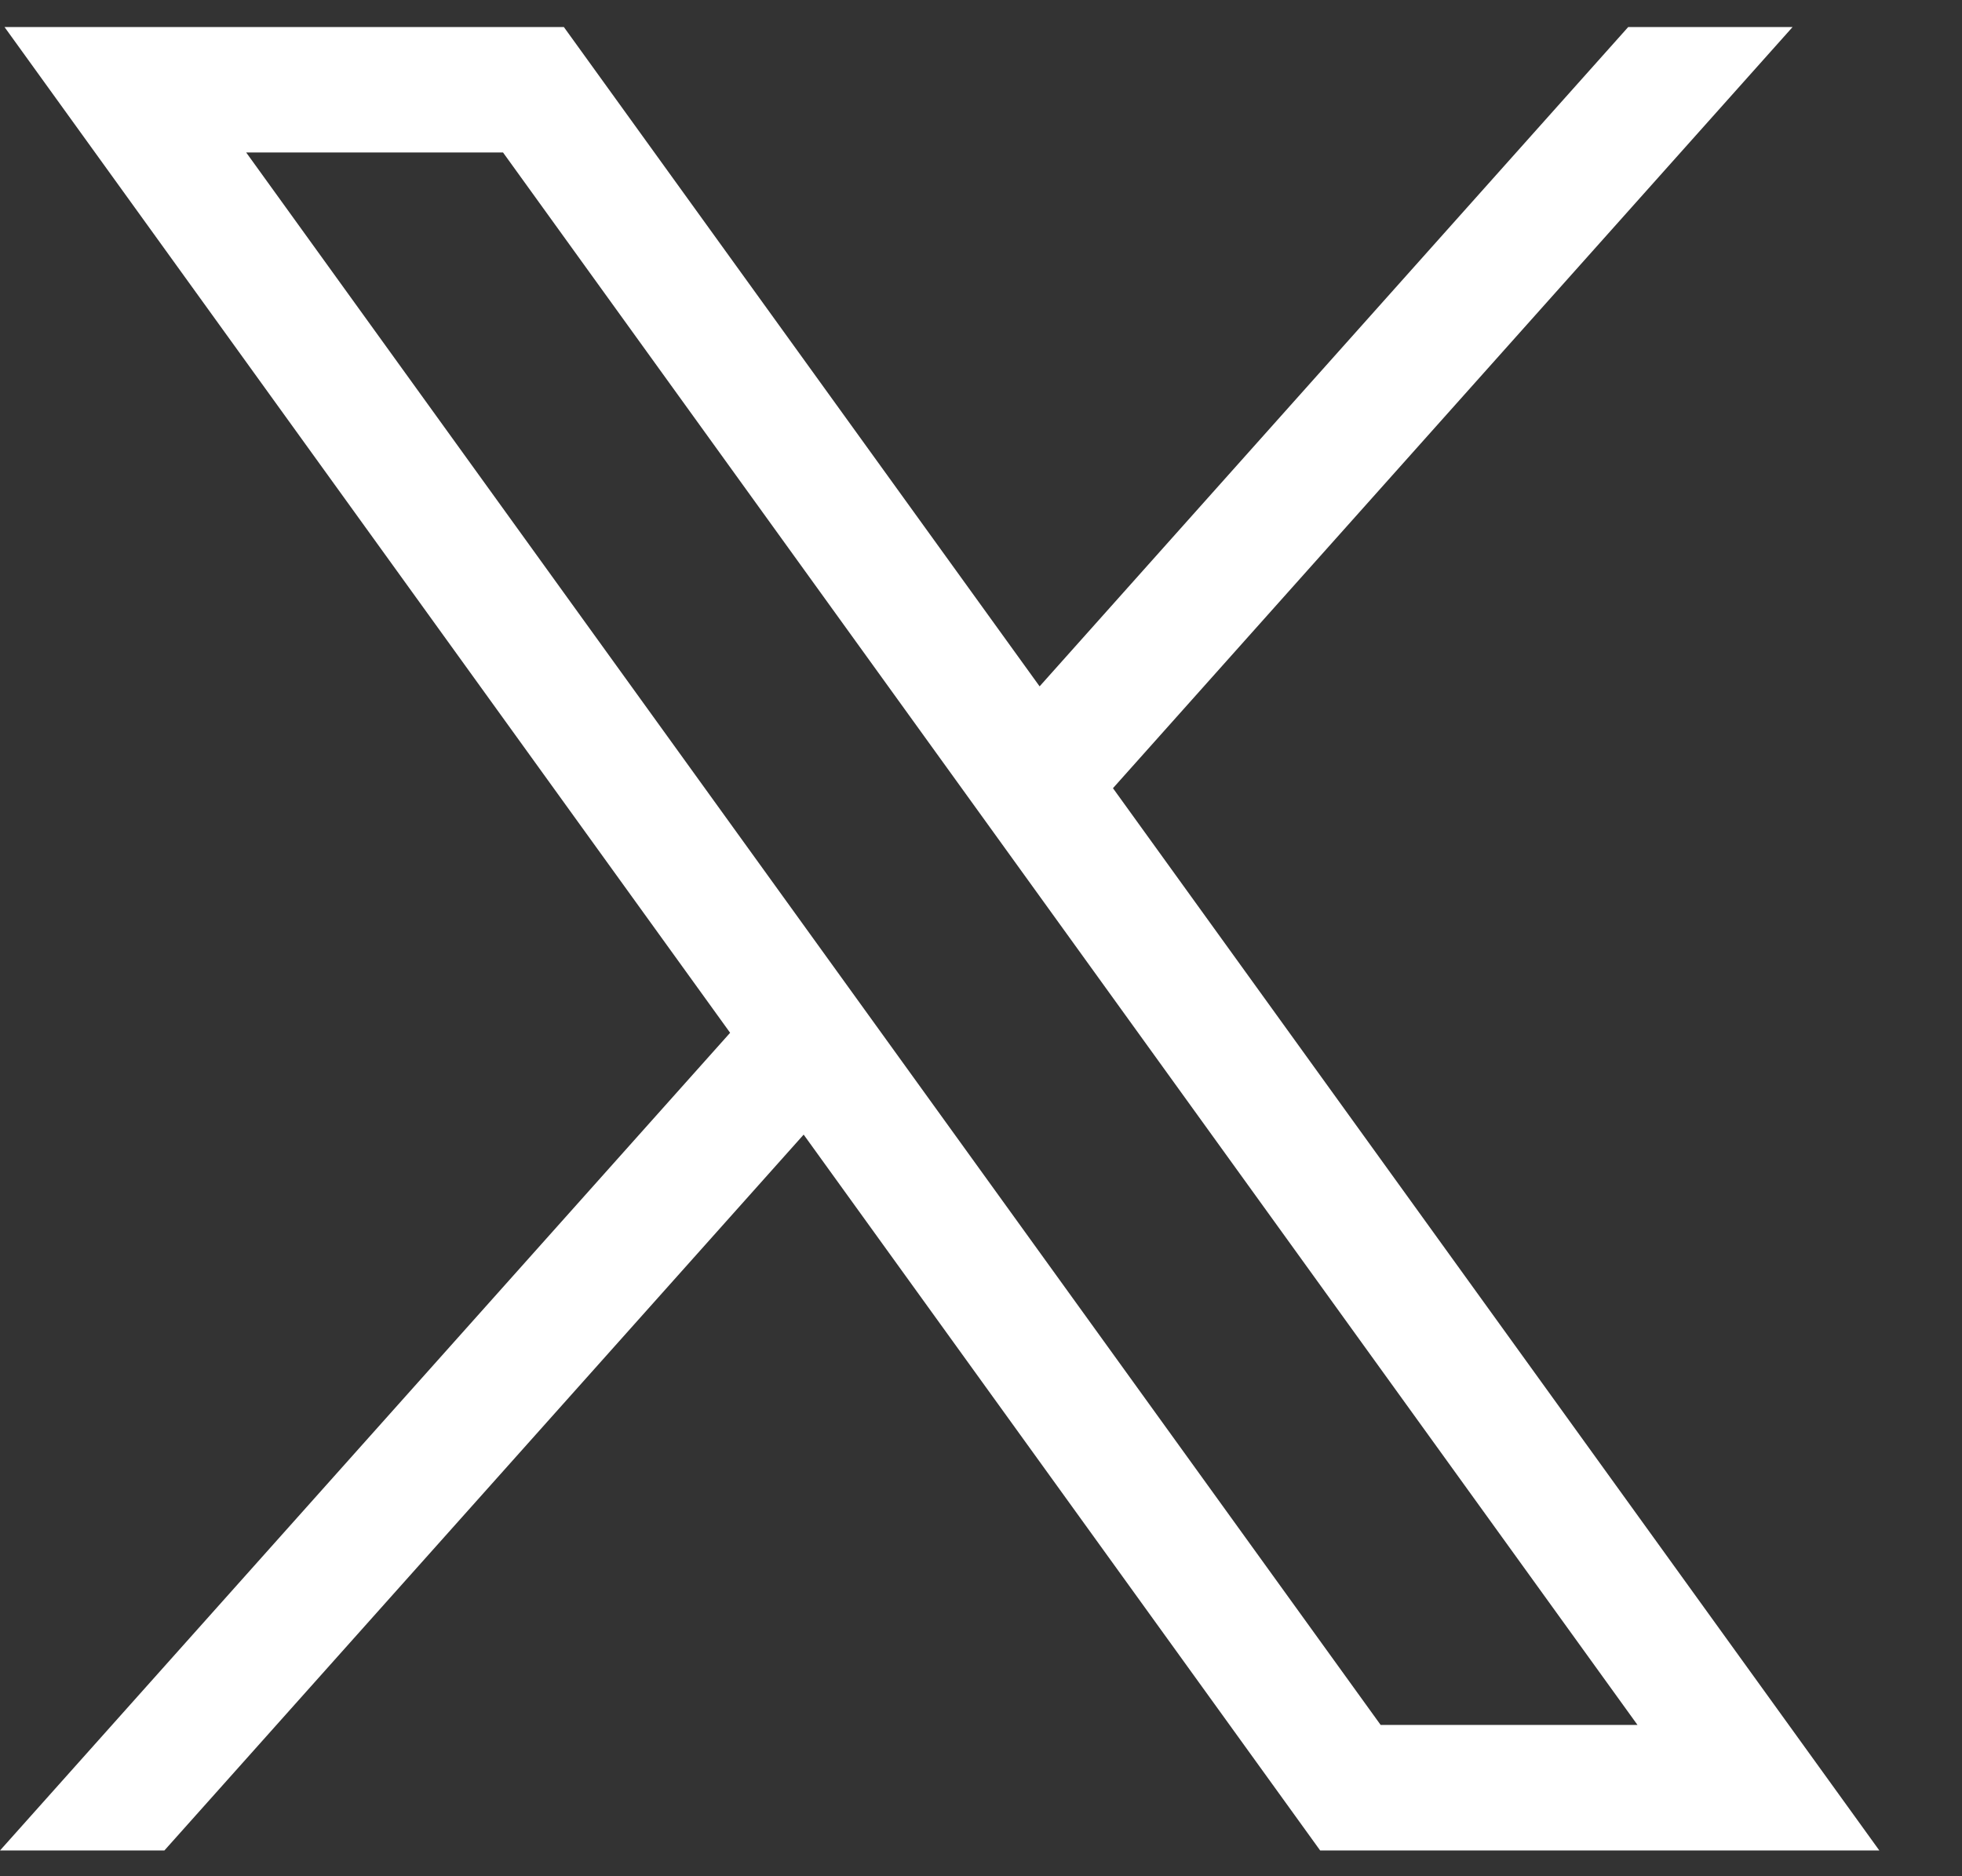
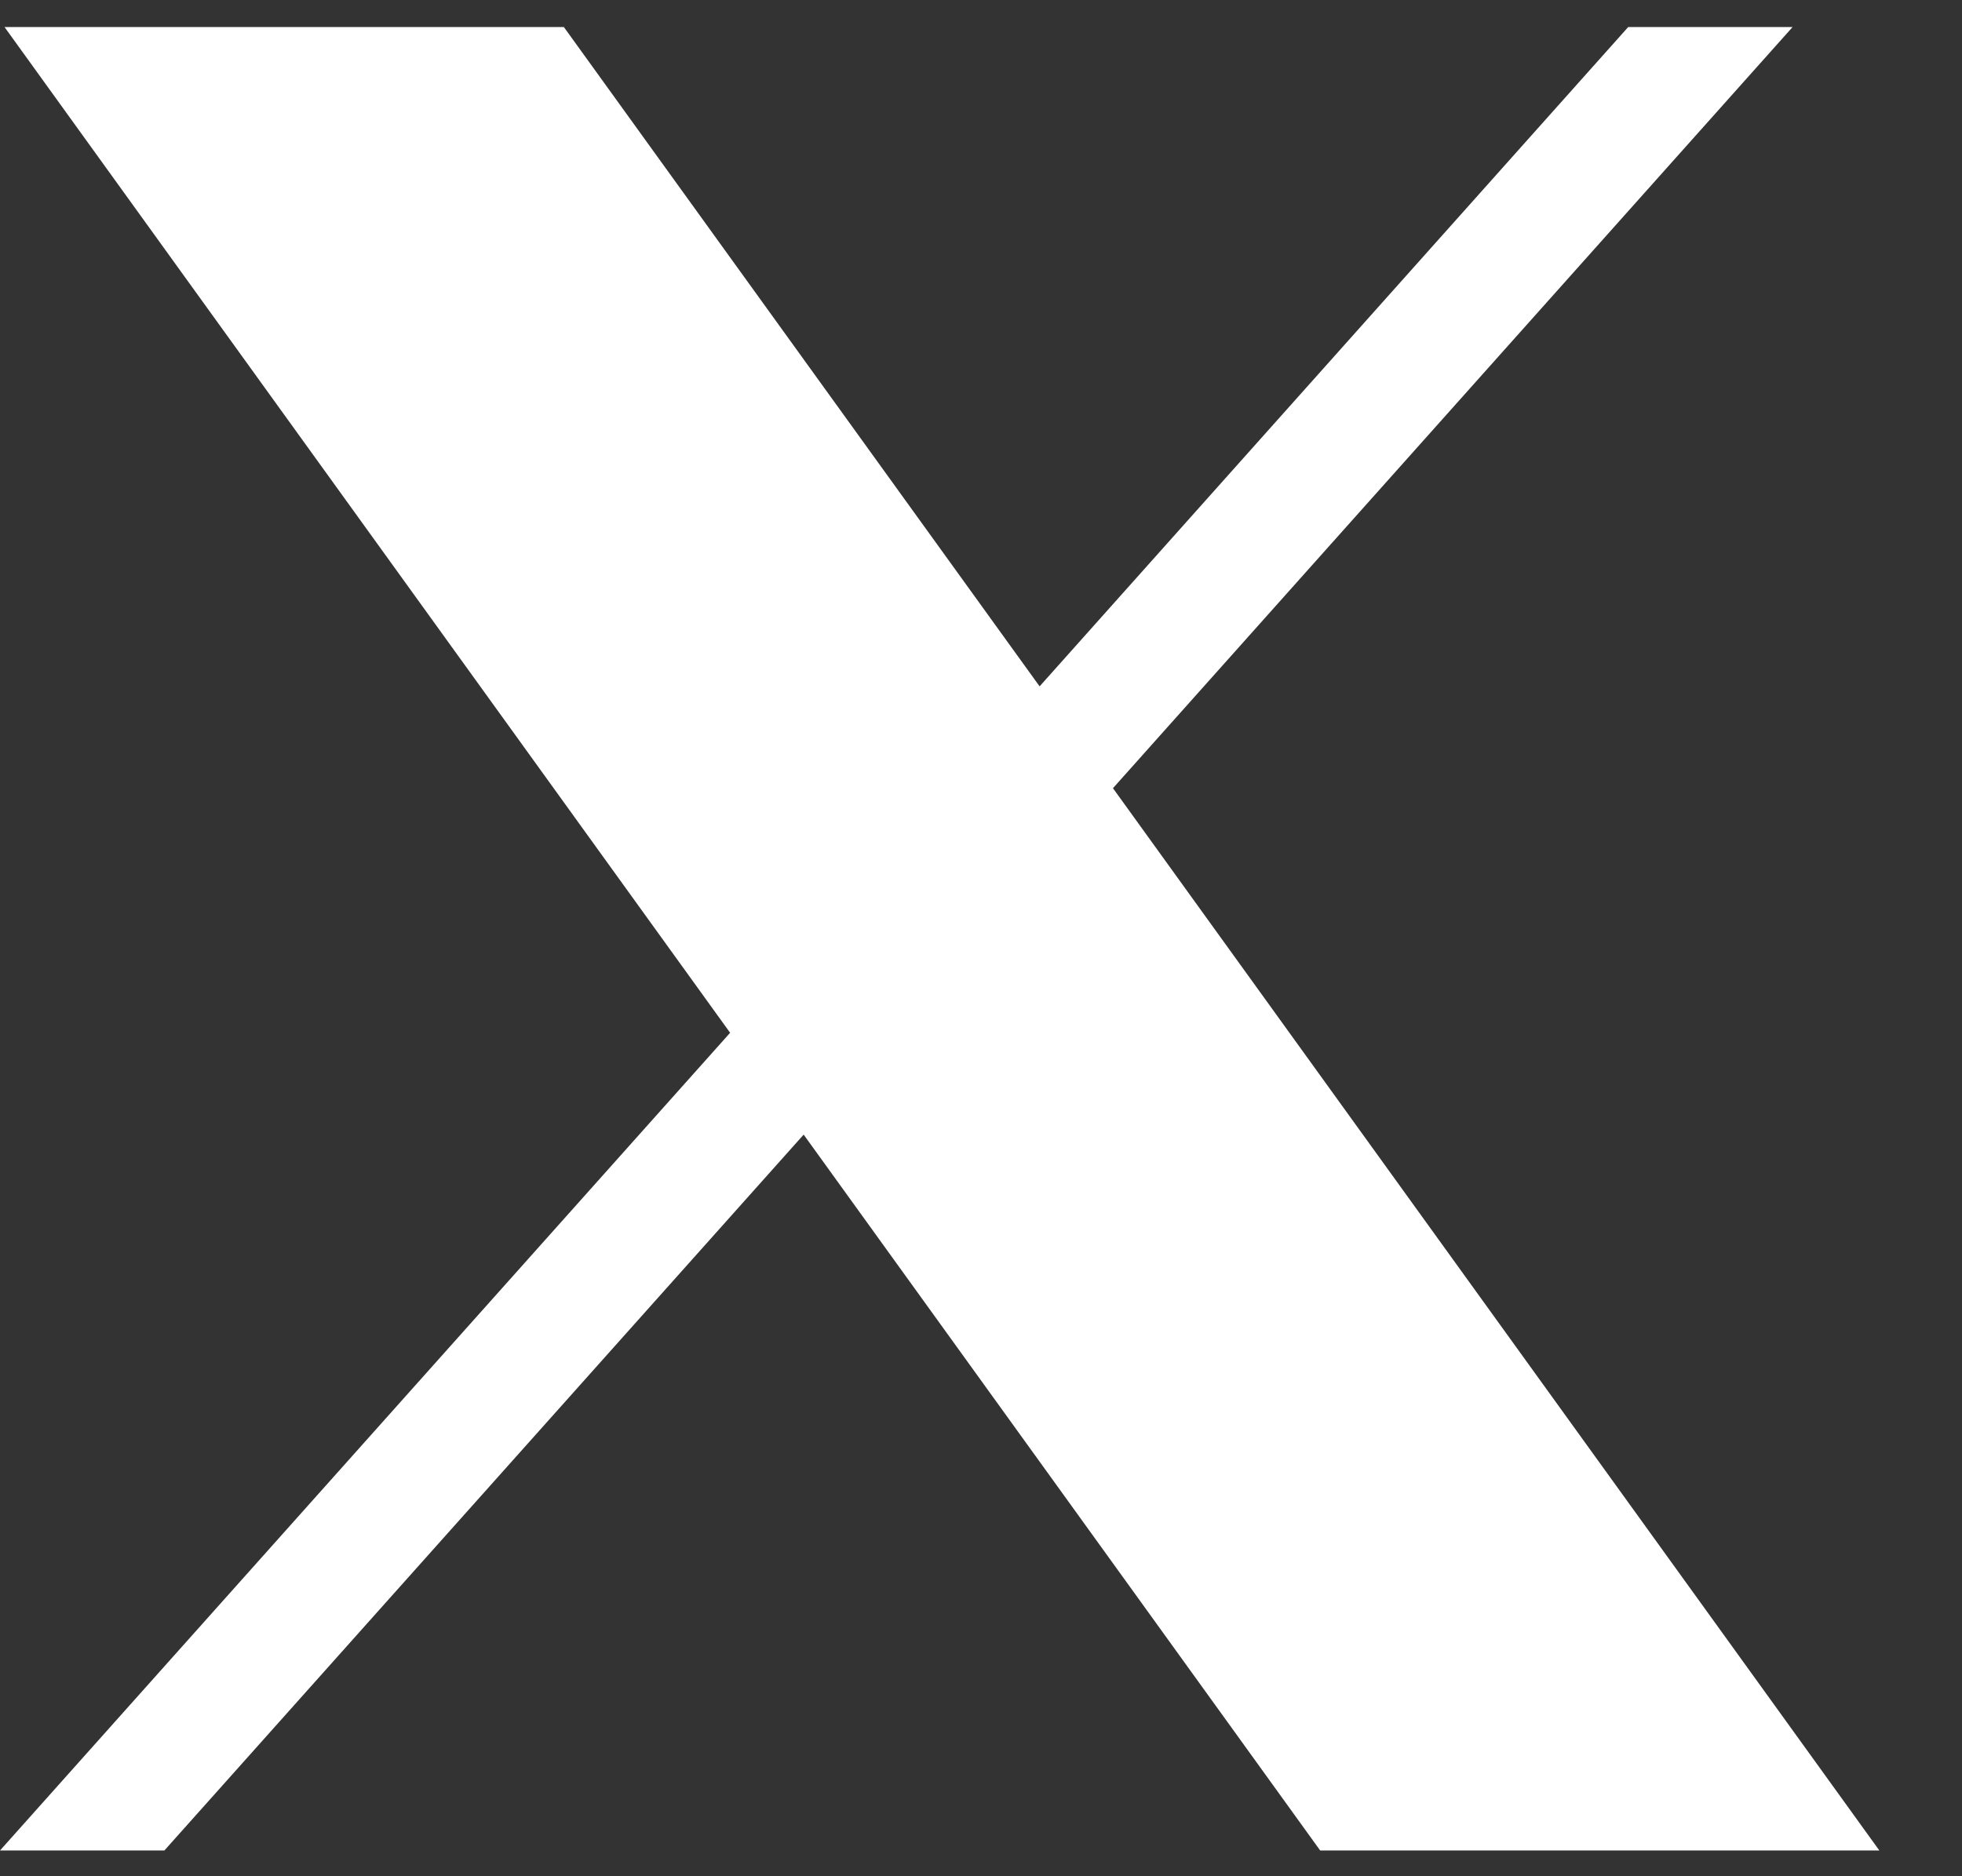
<svg xmlns="http://www.w3.org/2000/svg" width="23" height="22" viewBox="0 0 23 22" fill="none">
  <rect x="0" y="0" width="23" height="22" fill="#333333" stroke="none" />
-   <path d="M0.053 0.317L8.559 12.11L0 21.698H1.927L9.421 13.304L15.476 21.698H22.031L13.047 9.242L21.014 0.317H19.087L12.187 8.048L6.61 0.317H0.054H0.053ZM2.886 1.788H5.897L19.196 20.226H16.185L2.886 1.788Z" fill="white" />
+   <path d="M0.053 0.317L8.559 12.11L0 21.698H1.927L9.421 13.304L15.476 21.698H22.031L13.047 9.242L21.014 0.317H19.087L12.187 8.048L6.61 0.317H0.054H0.053ZM2.886 1.788H5.897H16.185L2.886 1.788Z" fill="white" />
</svg>